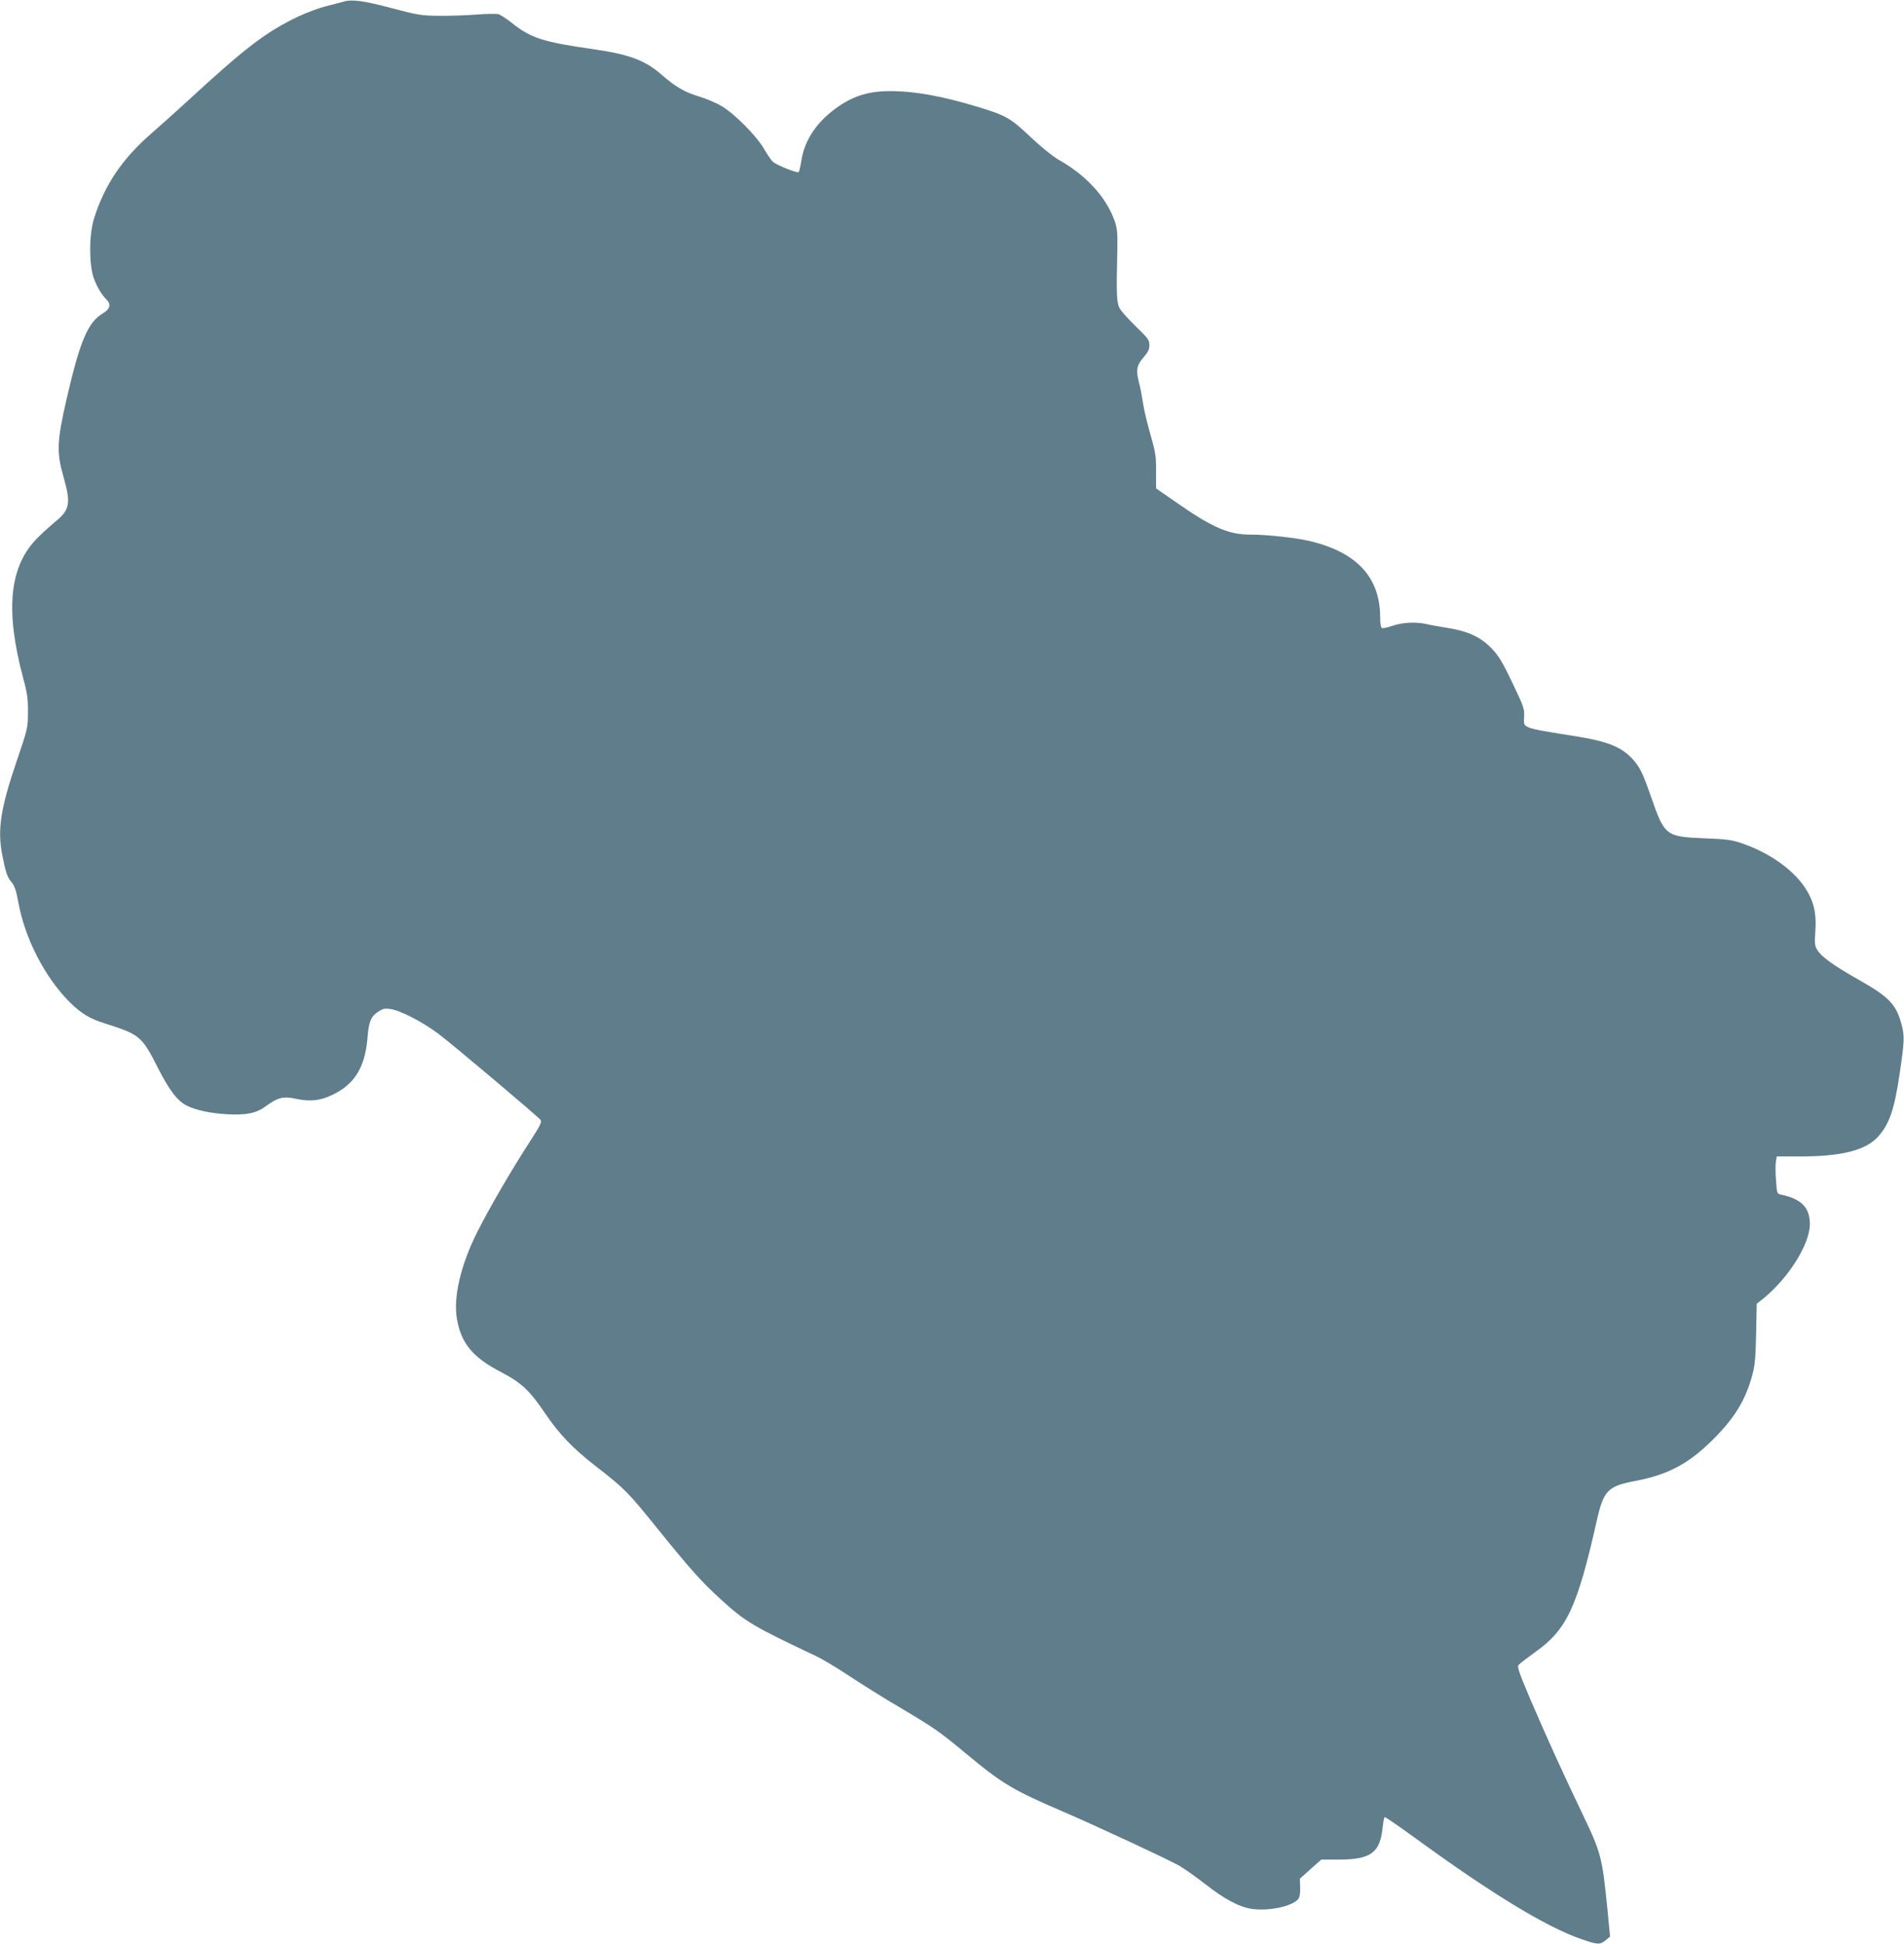
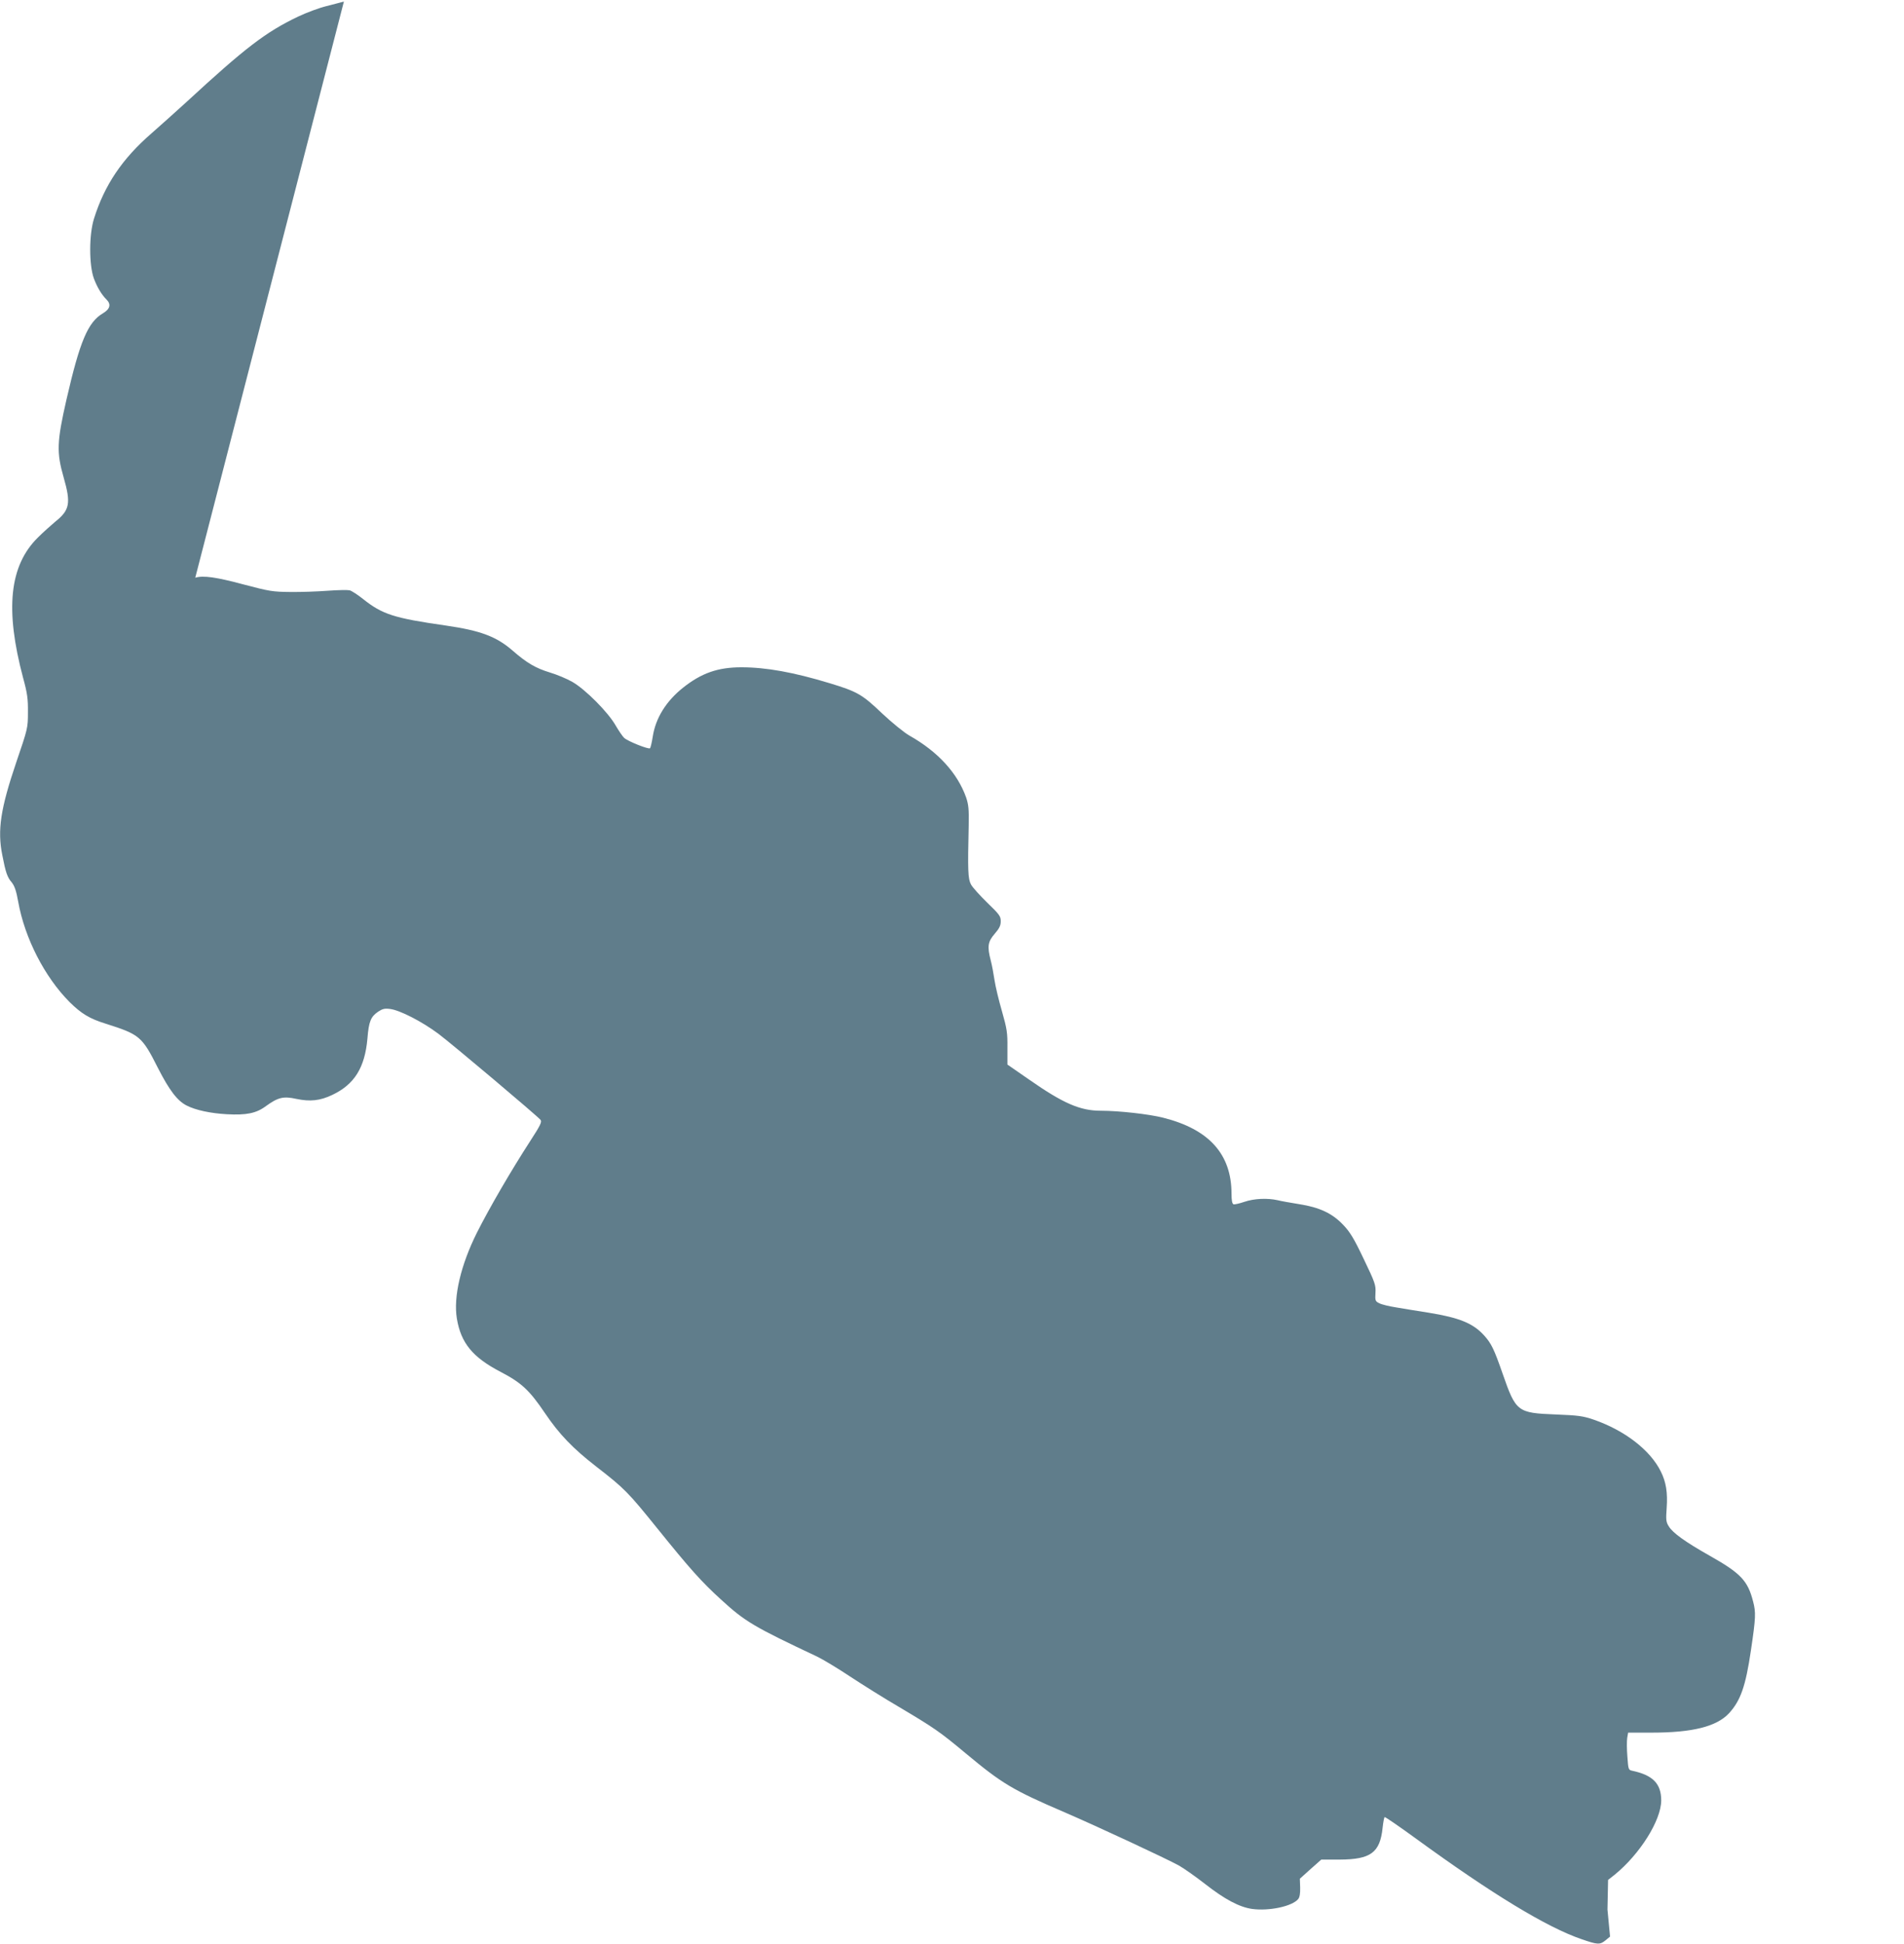
<svg xmlns="http://www.w3.org/2000/svg" version="1.0" width="1254pt" height="1280pt" viewBox="0 0 1254 1280" preserveAspectRatio="xMidYMid meet">
  <g transform="translate(0,1280) scale(0.1,-0.1)" fill="#607d8b" stroke="none">
-     <path d="M2265 12790 c-16 -5 -68 -18 -114 -30 -46 -11 -130 -42 -187 -69 -214 -102 -349 -206 -734 -561 -69 -63 -173 -156 -231 -207 -194 -168 -311 -342 -380 -563 -33 -104 -33 -305 -1 -393 22 -59 51 -107 84 -140 31 -31 23 -62 -24 -90 -99 -58 -152 -184 -240 -567 -64 -280 -66 -349 -19 -513 49 -171 41 -216 -56 -293 -26 -22 -78 -68 -114 -104 -187 -185 -217 -472 -97 -923 28 -102 33 -139 32 -227 0 -104 -1 -107 -77 -330 -103 -304 -125 -446 -92 -610 22 -114 33 -147 62 -180 19 -24 30 -55 43 -128 43 -240 174 -495 338 -660 78 -77 132 -110 239 -143 223 -71 238 -83 343 -291 75 -147 128 -217 190 -248 59 -30 156 -51 264 -57 129 -7 194 6 258 54 79 57 114 66 200 47 91 -19 156 -12 236 26 146 69 215 179 232 372 9 112 22 143 70 176 29 19 43 23 80 18 64 -8 210 -83 317 -163 91 -68 648 -538 673 -567 10 -13 0 -35 -67 -138 -125 -193 -269 -440 -352 -605 -106 -212 -156 -423 -132 -566 27 -161 104 -255 289 -351 136 -71 189 -120 291 -271 94 -139 183 -232 339 -353 186 -144 208 -167 401 -406 212 -263 291 -352 420 -469 158 -145 214 -178 634 -376 37 -18 134 -76 215 -130 82 -54 227 -145 323 -201 232 -138 266 -161 440 -306 239 -199 307 -240 649 -387 216 -93 673 -306 756 -352 33 -19 110 -73 170 -120 129 -101 226 -153 311 -165 112 -15 263 17 303 65 10 12 14 37 13 76 l-2 58 70 63 71 63 122 0 c204 1 265 46 282 209 4 37 10 68 13 71 4 2 97 -62 207 -142 501 -365 862 -584 1090 -662 107 -37 121 -38 159 -7 l29 24 -17 178 c-34 341 -42 374 -161 622 -137 286 -234 500 -346 760 -75 177 -89 216 -78 229 6 8 56 46 110 85 206 146 276 294 403 858 46 206 73 234 255 268 214 41 347 111 506 267 148 146 220 264 266 434 16 61 21 115 24 271 l4 195 43 34 c166 135 306 357 307 489 0 111 -55 167 -191 196 -25 5 -26 9 -32 94 -4 48 -4 103 -1 122 l6 35 156 0 c268 0 426 40 507 126 77 83 111 178 146 417 32 215 33 249 14 321 -35 137 -82 186 -286 301 -161 91 -243 150 -269 193 -18 28 -20 43 -14 123 7 99 -4 170 -39 239 -69 140 -237 270 -442 341 -71 24 -100 28 -250 34 -253 10 -262 17 -350 270 -56 161 -74 198 -122 251 -72 79 -161 116 -364 149 -74 12 -171 27 -215 35 -45 7 -95 19 -110 27 -27 13 -29 17 -26 69 3 51 -3 68 -77 222 -65 137 -91 179 -136 226 -72 76 -156 115 -290 136 -55 9 -119 20 -142 26 -68 15 -155 11 -219 -11 -32 -11 -64 -18 -71 -16 -9 4 -13 27 -13 69 0 261 -148 425 -450 501 -94 24 -293 46 -411 46 -136 0 -247 48 -472 205 l-143 99 0 111 c1 98 -3 124 -36 240 -21 72 -43 164 -49 205 -6 41 -17 100 -25 130 -24 92 -19 123 26 175 31 36 40 54 40 83 0 33 -9 45 -89 122 -48 47 -97 101 -107 120 -20 37 -22 93 -15 390 2 105 -1 135 -17 183 -57 160 -185 301 -373 407 -34 19 -115 85 -180 146 -132 126 -164 144 -345 199 -237 72 -419 105 -582 105 -155 0 -263 -38 -384 -134 -112 -89 -181 -200 -200 -323 -6 -38 -14 -72 -18 -76 -8 -9 -145 45 -170 68 -10 9 -36 47 -57 83 -49 86 -197 235 -283 285 -36 21 -103 49 -150 63 -92 28 -151 62 -245 144 -107 93 -212 132 -440 165 -343 49 -418 74 -544 174 -35 28 -75 54 -89 58 -14 3 -79 2 -146 -3 -66 -5 -177 -9 -246 -8 -116 1 -138 5 -305 49 -183 49 -266 61 -320 45z" />
+     <path d="M2265 12790 c-16 -5 -68 -18 -114 -30 -46 -11 -130 -42 -187 -69 -214 -102 -349 -206 -734 -561 -69 -63 -173 -156 -231 -207 -194 -168 -311 -342 -380 -563 -33 -104 -33 -305 -1 -393 22 -59 51 -107 84 -140 31 -31 23 -62 -24 -90 -99 -58 -152 -184 -240 -567 -64 -280 -66 -349 -19 -513 49 -171 41 -216 -56 -293 -26 -22 -78 -68 -114 -104 -187 -185 -217 -472 -97 -923 28 -102 33 -139 32 -227 0 -104 -1 -107 -77 -330 -103 -304 -125 -446 -92 -610 22 -114 33 -147 62 -180 19 -24 30 -55 43 -128 43 -240 174 -495 338 -660 78 -77 132 -110 239 -143 223 -71 238 -83 343 -291 75 -147 128 -217 190 -248 59 -30 156 -51 264 -57 129 -7 194 6 258 54 79 57 114 66 200 47 91 -19 156 -12 236 26 146 69 215 179 232 372 9 112 22 143 70 176 29 19 43 23 80 18 64 -8 210 -83 317 -163 91 -68 648 -538 673 -567 10 -13 0 -35 -67 -138 -125 -193 -269 -440 -352 -605 -106 -212 -156 -423 -132 -566 27 -161 104 -255 289 -351 136 -71 189 -120 291 -271 94 -139 183 -232 339 -353 186 -144 208 -167 401 -406 212 -263 291 -352 420 -469 158 -145 214 -178 634 -376 37 -18 134 -76 215 -130 82 -54 227 -145 323 -201 232 -138 266 -161 440 -306 239 -199 307 -240 649 -387 216 -93 673 -306 756 -352 33 -19 110 -73 170 -120 129 -101 226 -153 311 -165 112 -15 263 17 303 65 10 12 14 37 13 76 l-2 58 70 63 71 63 122 0 c204 1 265 46 282 209 4 37 10 68 13 71 4 2 97 -62 207 -142 501 -365 862 -584 1090 -662 107 -37 121 -38 159 -7 l29 24 -17 178 l4 195 43 34 c166 135 306 357 307 489 0 111 -55 167 -191 196 -25 5 -26 9 -32 94 -4 48 -4 103 -1 122 l6 35 156 0 c268 0 426 40 507 126 77 83 111 178 146 417 32 215 33 249 14 321 -35 137 -82 186 -286 301 -161 91 -243 150 -269 193 -18 28 -20 43 -14 123 7 99 -4 170 -39 239 -69 140 -237 270 -442 341 -71 24 -100 28 -250 34 -253 10 -262 17 -350 270 -56 161 -74 198 -122 251 -72 79 -161 116 -364 149 -74 12 -171 27 -215 35 -45 7 -95 19 -110 27 -27 13 -29 17 -26 69 3 51 -3 68 -77 222 -65 137 -91 179 -136 226 -72 76 -156 115 -290 136 -55 9 -119 20 -142 26 -68 15 -155 11 -219 -11 -32 -11 -64 -18 -71 -16 -9 4 -13 27 -13 69 0 261 -148 425 -450 501 -94 24 -293 46 -411 46 -136 0 -247 48 -472 205 l-143 99 0 111 c1 98 -3 124 -36 240 -21 72 -43 164 -49 205 -6 41 -17 100 -25 130 -24 92 -19 123 26 175 31 36 40 54 40 83 0 33 -9 45 -89 122 -48 47 -97 101 -107 120 -20 37 -22 93 -15 390 2 105 -1 135 -17 183 -57 160 -185 301 -373 407 -34 19 -115 85 -180 146 -132 126 -164 144 -345 199 -237 72 -419 105 -582 105 -155 0 -263 -38 -384 -134 -112 -89 -181 -200 -200 -323 -6 -38 -14 -72 -18 -76 -8 -9 -145 45 -170 68 -10 9 -36 47 -57 83 -49 86 -197 235 -283 285 -36 21 -103 49 -150 63 -92 28 -151 62 -245 144 -107 93 -212 132 -440 165 -343 49 -418 74 -544 174 -35 28 -75 54 -89 58 -14 3 -79 2 -146 -3 -66 -5 -177 -9 -246 -8 -116 1 -138 5 -305 49 -183 49 -266 61 -320 45z" />
  </g>
</svg>